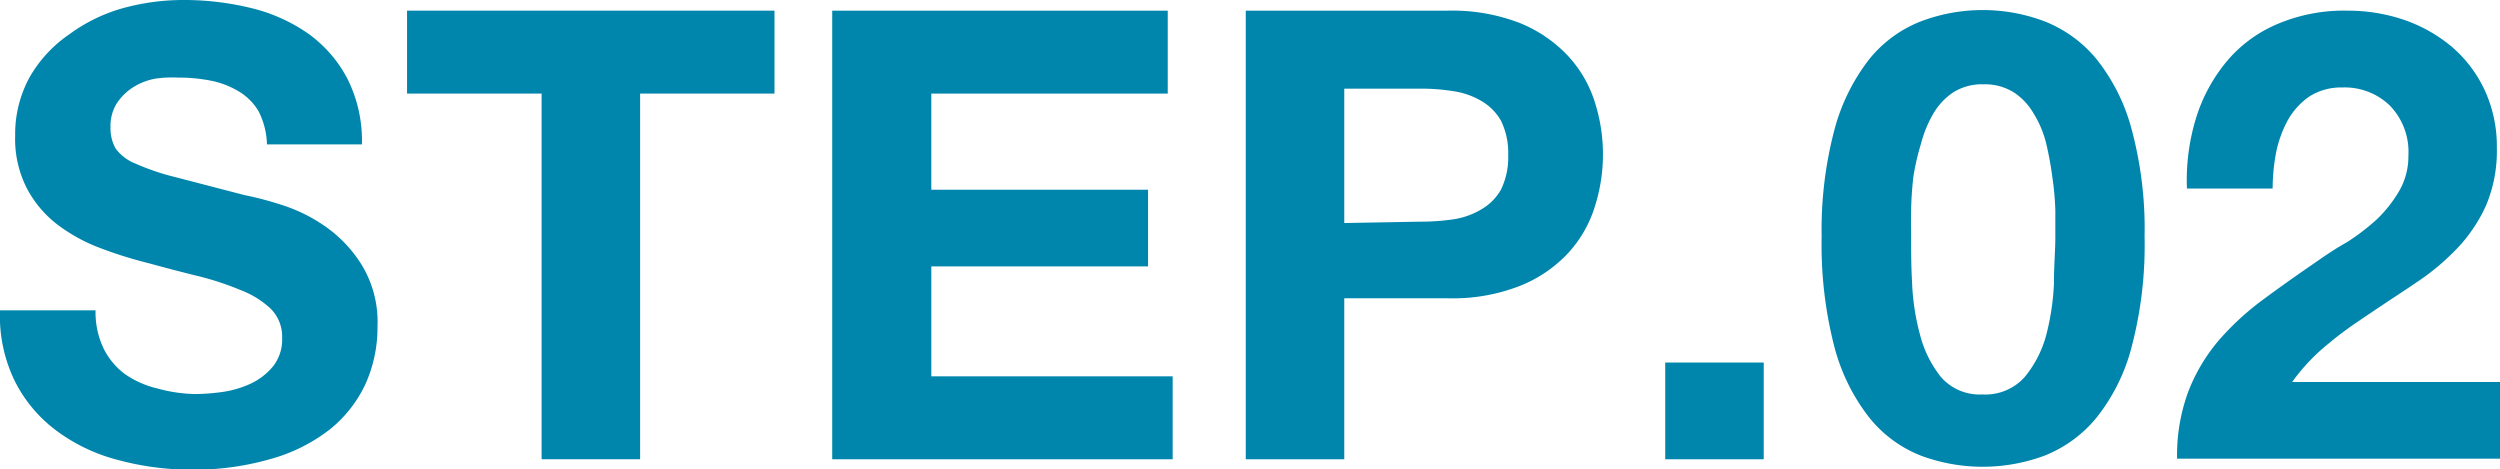
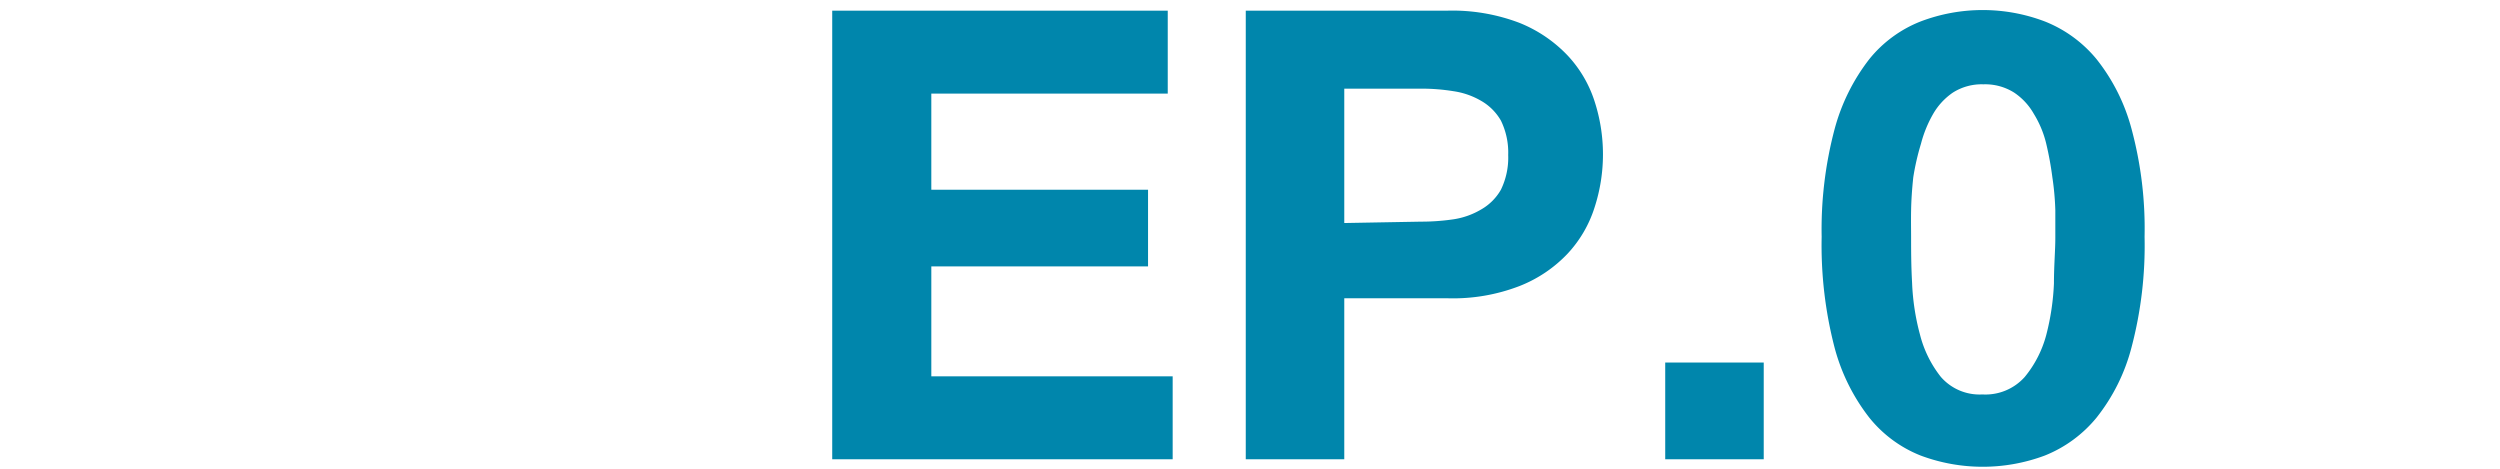
<svg xmlns="http://www.w3.org/2000/svg" viewBox="0 0 126.89 23.82">
  <defs>
    <style>.cls-1{fill:#0086ac;}</style>
  </defs>
  <g id="レイヤー_2" data-name="レイヤー 2">
    <g id="内容">
-       <path class="cls-1" d="M5.26,17.69A3.59,3.59,0,0,0,6.36,19,4.84,4.84,0,0,0,8,19.72,7.65,7.65,0,0,0,9.89,20a10.64,10.64,0,0,0,1.43-.11,5.16,5.16,0,0,0,1.43-.43,3.25,3.25,0,0,0,1.12-.88,2.2,2.2,0,0,0,.45-1.42,2,2,0,0,0-.59-1.5,4.69,4.69,0,0,0-1.55-.95A14.68,14.68,0,0,0,10,14c-.81-.2-1.62-.41-2.45-.64a21.15,21.15,0,0,1-2.49-.78,8.59,8.59,0,0,1-2.17-1.2A5.58,5.58,0,0,1,1.36,9.55,5.47,5.47,0,0,1,.77,6.89a6,6,0,0,1,.75-3,6.61,6.61,0,0,1,2-2.15A8.4,8.4,0,0,1,6.22.42,11.51,11.51,0,0,1,9.28,0a14.32,14.32,0,0,1,3.43.4,8.54,8.54,0,0,1,2.91,1.29,6.55,6.55,0,0,1,2,2.28,7,7,0,0,1,.75,3.36H13.55a3.92,3.92,0,0,0-.43-1.69,2.89,2.89,0,0,0-1-1,4.38,4.38,0,0,0-1.39-.54,8.25,8.25,0,0,0-1.7-.16A5.62,5.62,0,0,0,7.84,4a3.22,3.22,0,0,0-1.1.44,2.81,2.81,0,0,0-.81.8,2.16,2.16,0,0,0-.32,1.21,2.07,2.07,0,0,0,.26,1.09,2.27,2.27,0,0,0,1,.76A12,12,0,0,0,8.94,9l3.46.9a16.9,16.9,0,0,1,1.77.46,8.24,8.24,0,0,1,2.25,1.07,6.69,6.69,0,0,1,1.93,2,5.57,5.57,0,0,1,.81,3.14,7,7,0,0,1-.6,2.9,6.47,6.47,0,0,1-1.8,2.31,8.65,8.65,0,0,1-3,1.51,14.08,14.08,0,0,1-4.1.55A14.33,14.33,0,0,1,6,23.35,9,9,0,0,1,2.92,21.9,7.09,7.09,0,0,1,.77,19.38,7.54,7.54,0,0,1,0,15.75H4.85A4.25,4.25,0,0,0,5.26,17.69Z" />
-       <path class="cls-1" d="M20.66,4.75V.54H39.31V4.75H32.49V23.31h-5V4.75Z" />
      <path class="cls-1" d="M59.27.54V4.75h-12V9.63h11v3.89h-11V19.1H59.52v4.21H42.24V.54Z" />
      <path class="cls-1" d="M73.49.54a9.56,9.56,0,0,1,3.63.62,6.91,6.91,0,0,1,2.44,1.65,6.15,6.15,0,0,1,1.37,2.32,8.72,8.72,0,0,1,0,5.41,6.16,6.16,0,0,1-1.37,2.34,6.76,6.76,0,0,1-2.44,1.64,9.37,9.37,0,0,1-3.63.62H68.23v8.17h-5V.54ZM72.12,11.25a11.28,11.28,0,0,0,1.66-.12,3.89,3.89,0,0,0,1.4-.5,2.68,2.68,0,0,0,1-1,3.71,3.71,0,0,0,.37-1.76,3.69,3.69,0,0,0-.37-1.75,2.71,2.71,0,0,0-1-1,3.88,3.88,0,0,0-1.4-.49,10.05,10.05,0,0,0-1.66-.13H68.23v6.82Z" />
      <path class="cls-1" d="M89.52,18.4v4.91h-5V18.4Z" />
      <path class="cls-1" d="M93.11,6.58A10,10,0,0,1,94.88,3a6.31,6.31,0,0,1,2.6-1.91,8.87,8.87,0,0,1,6.31,0A6.5,6.5,0,0,1,106.41,3a9.68,9.68,0,0,1,1.78,3.55,19.43,19.43,0,0,1,.66,5.47,20.22,20.22,0,0,1-.66,5.6,9.6,9.6,0,0,1-1.78,3.58,6.52,6.52,0,0,1-2.62,1.92,9,9,0,0,1-6.31,0,6.33,6.33,0,0,1-2.6-1.92,9.9,9.9,0,0,1-1.77-3.58,20.65,20.65,0,0,1-.65-5.6A19.84,19.84,0,0,1,93.11,6.58Zm3.94,7.78a11.84,11.84,0,0,0,.4,2.62,5.7,5.7,0,0,0,1.06,2.15,2.6,2.6,0,0,0,2.11.89,2.67,2.67,0,0,0,2.15-.89A5.61,5.61,0,0,0,103.86,17a12.45,12.45,0,0,0,.39-2.62c0-.9.07-1.67.07-2.31,0-.38,0-.84,0-1.39A13.87,13.87,0,0,0,104.17,9a16.38,16.38,0,0,0-.31-1.7,5.18,5.18,0,0,0-.63-1.52,3.19,3.19,0,0,0-1-1.08,2.75,2.75,0,0,0-1.56-.42,2.72,2.72,0,0,0-1.55.42,3.31,3.31,0,0,0-1,1.08,6.12,6.12,0,0,0-.62,1.52A12.41,12.41,0,0,0,97.11,9c-.06.57-.1,1.13-.11,1.67s0,1,0,1.39C97,12.69,97,13.46,97.05,14.36Z" />
-       <path class="cls-1" d="M111.46,6A8.33,8.33,0,0,1,113,3.14a6.77,6.77,0,0,1,2.57-1.91,8.62,8.62,0,0,1,3.55-.69A8.9,8.9,0,0,1,122,1a7.67,7.67,0,0,1,2.44,1.37,6.52,6.52,0,0,1,1.67,2.2,6.8,6.8,0,0,1,.62,2.93,7.13,7.13,0,0,1-.54,2.91,7.83,7.83,0,0,1-1.43,2.15,12,12,0,0,1-2,1.7c-.75.51-1.51,1-2.28,1.52s-1.51,1-2.23,1.61a9.87,9.87,0,0,0-1.91,2h10.55v3.89H110.5a9.31,9.31,0,0,1,.56-3.38,9,9,0,0,1,1.51-2.57,13.69,13.69,0,0,1,2.25-2.09c.86-.64,1.77-1.28,2.73-1.94.49-.34,1-.69,1.56-1a11.07,11.07,0,0,0,1.52-1.16,6.58,6.58,0,0,0,1.14-1.44,3.51,3.51,0,0,0,.47-1.81,3.36,3.36,0,0,0-.95-2.54,3.29,3.29,0,0,0-2.4-.91,3,3,0,0,0-1.68.46,3.6,3.6,0,0,0-1.1,1.22,5.88,5.88,0,0,0-.59,1.65,10.14,10.14,0,0,0-.17,1.8H111A10.75,10.75,0,0,1,111.46,6Z" />
    </g>
  </g>
</svg>